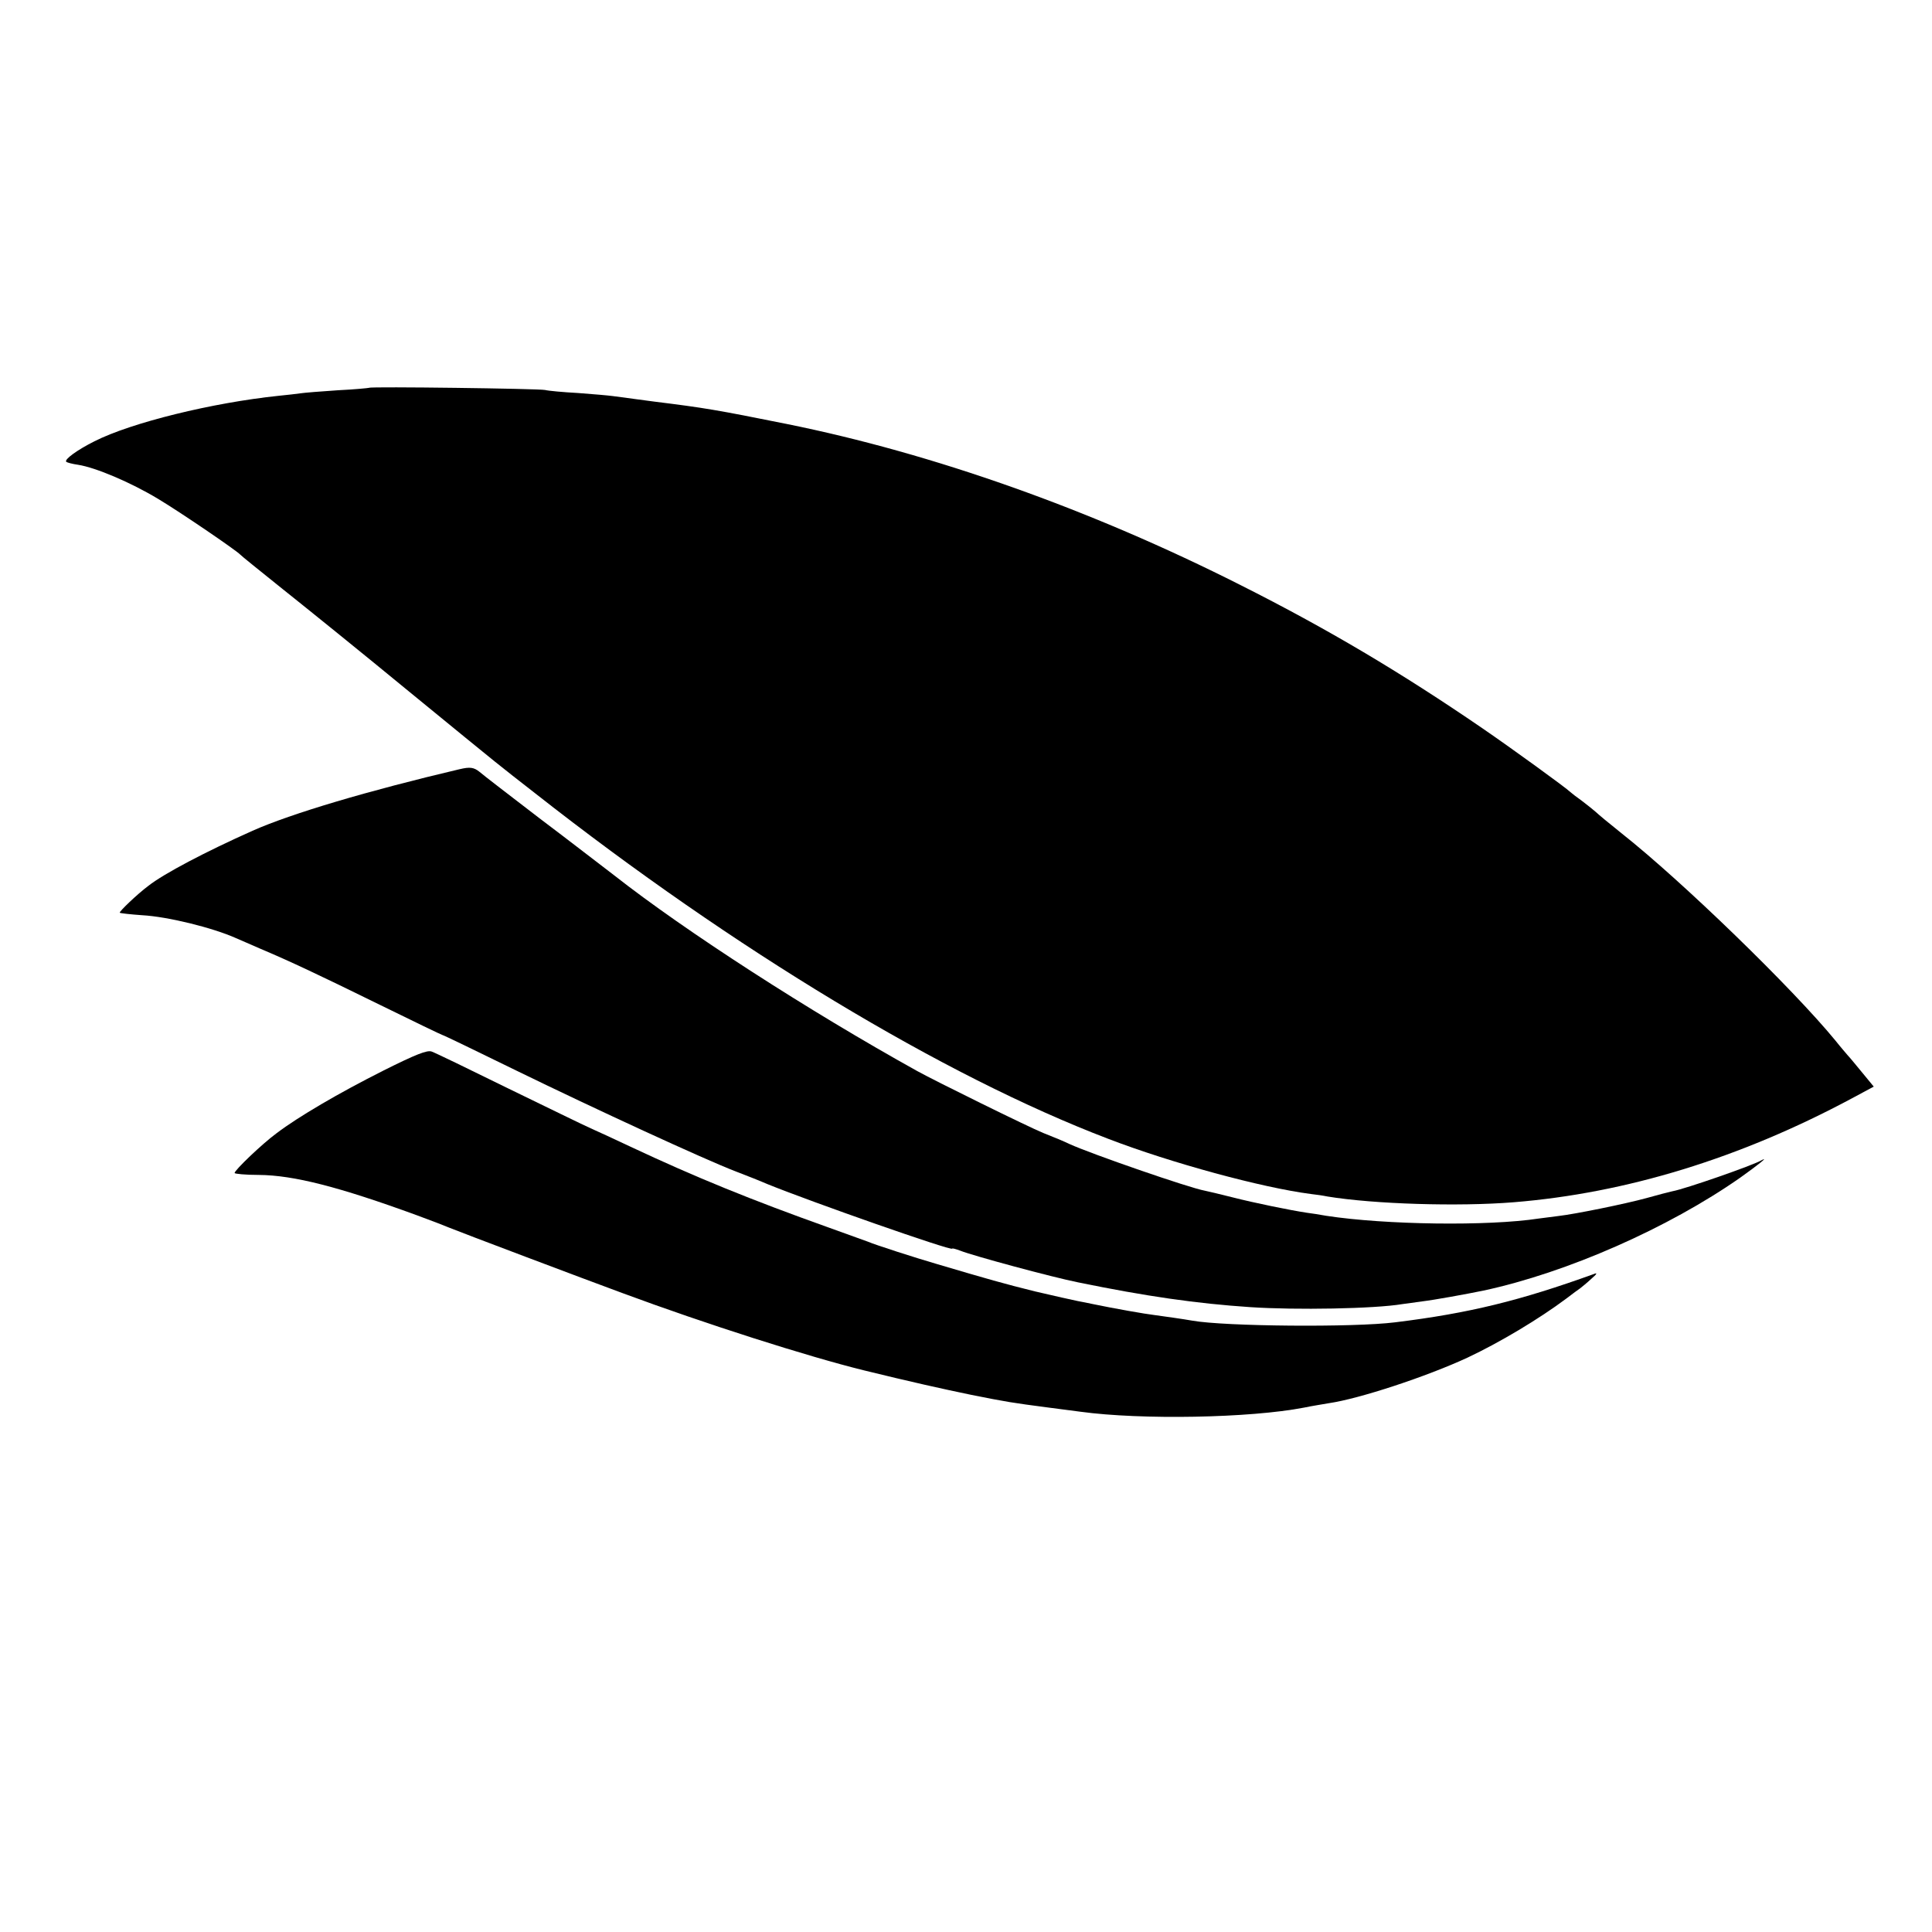
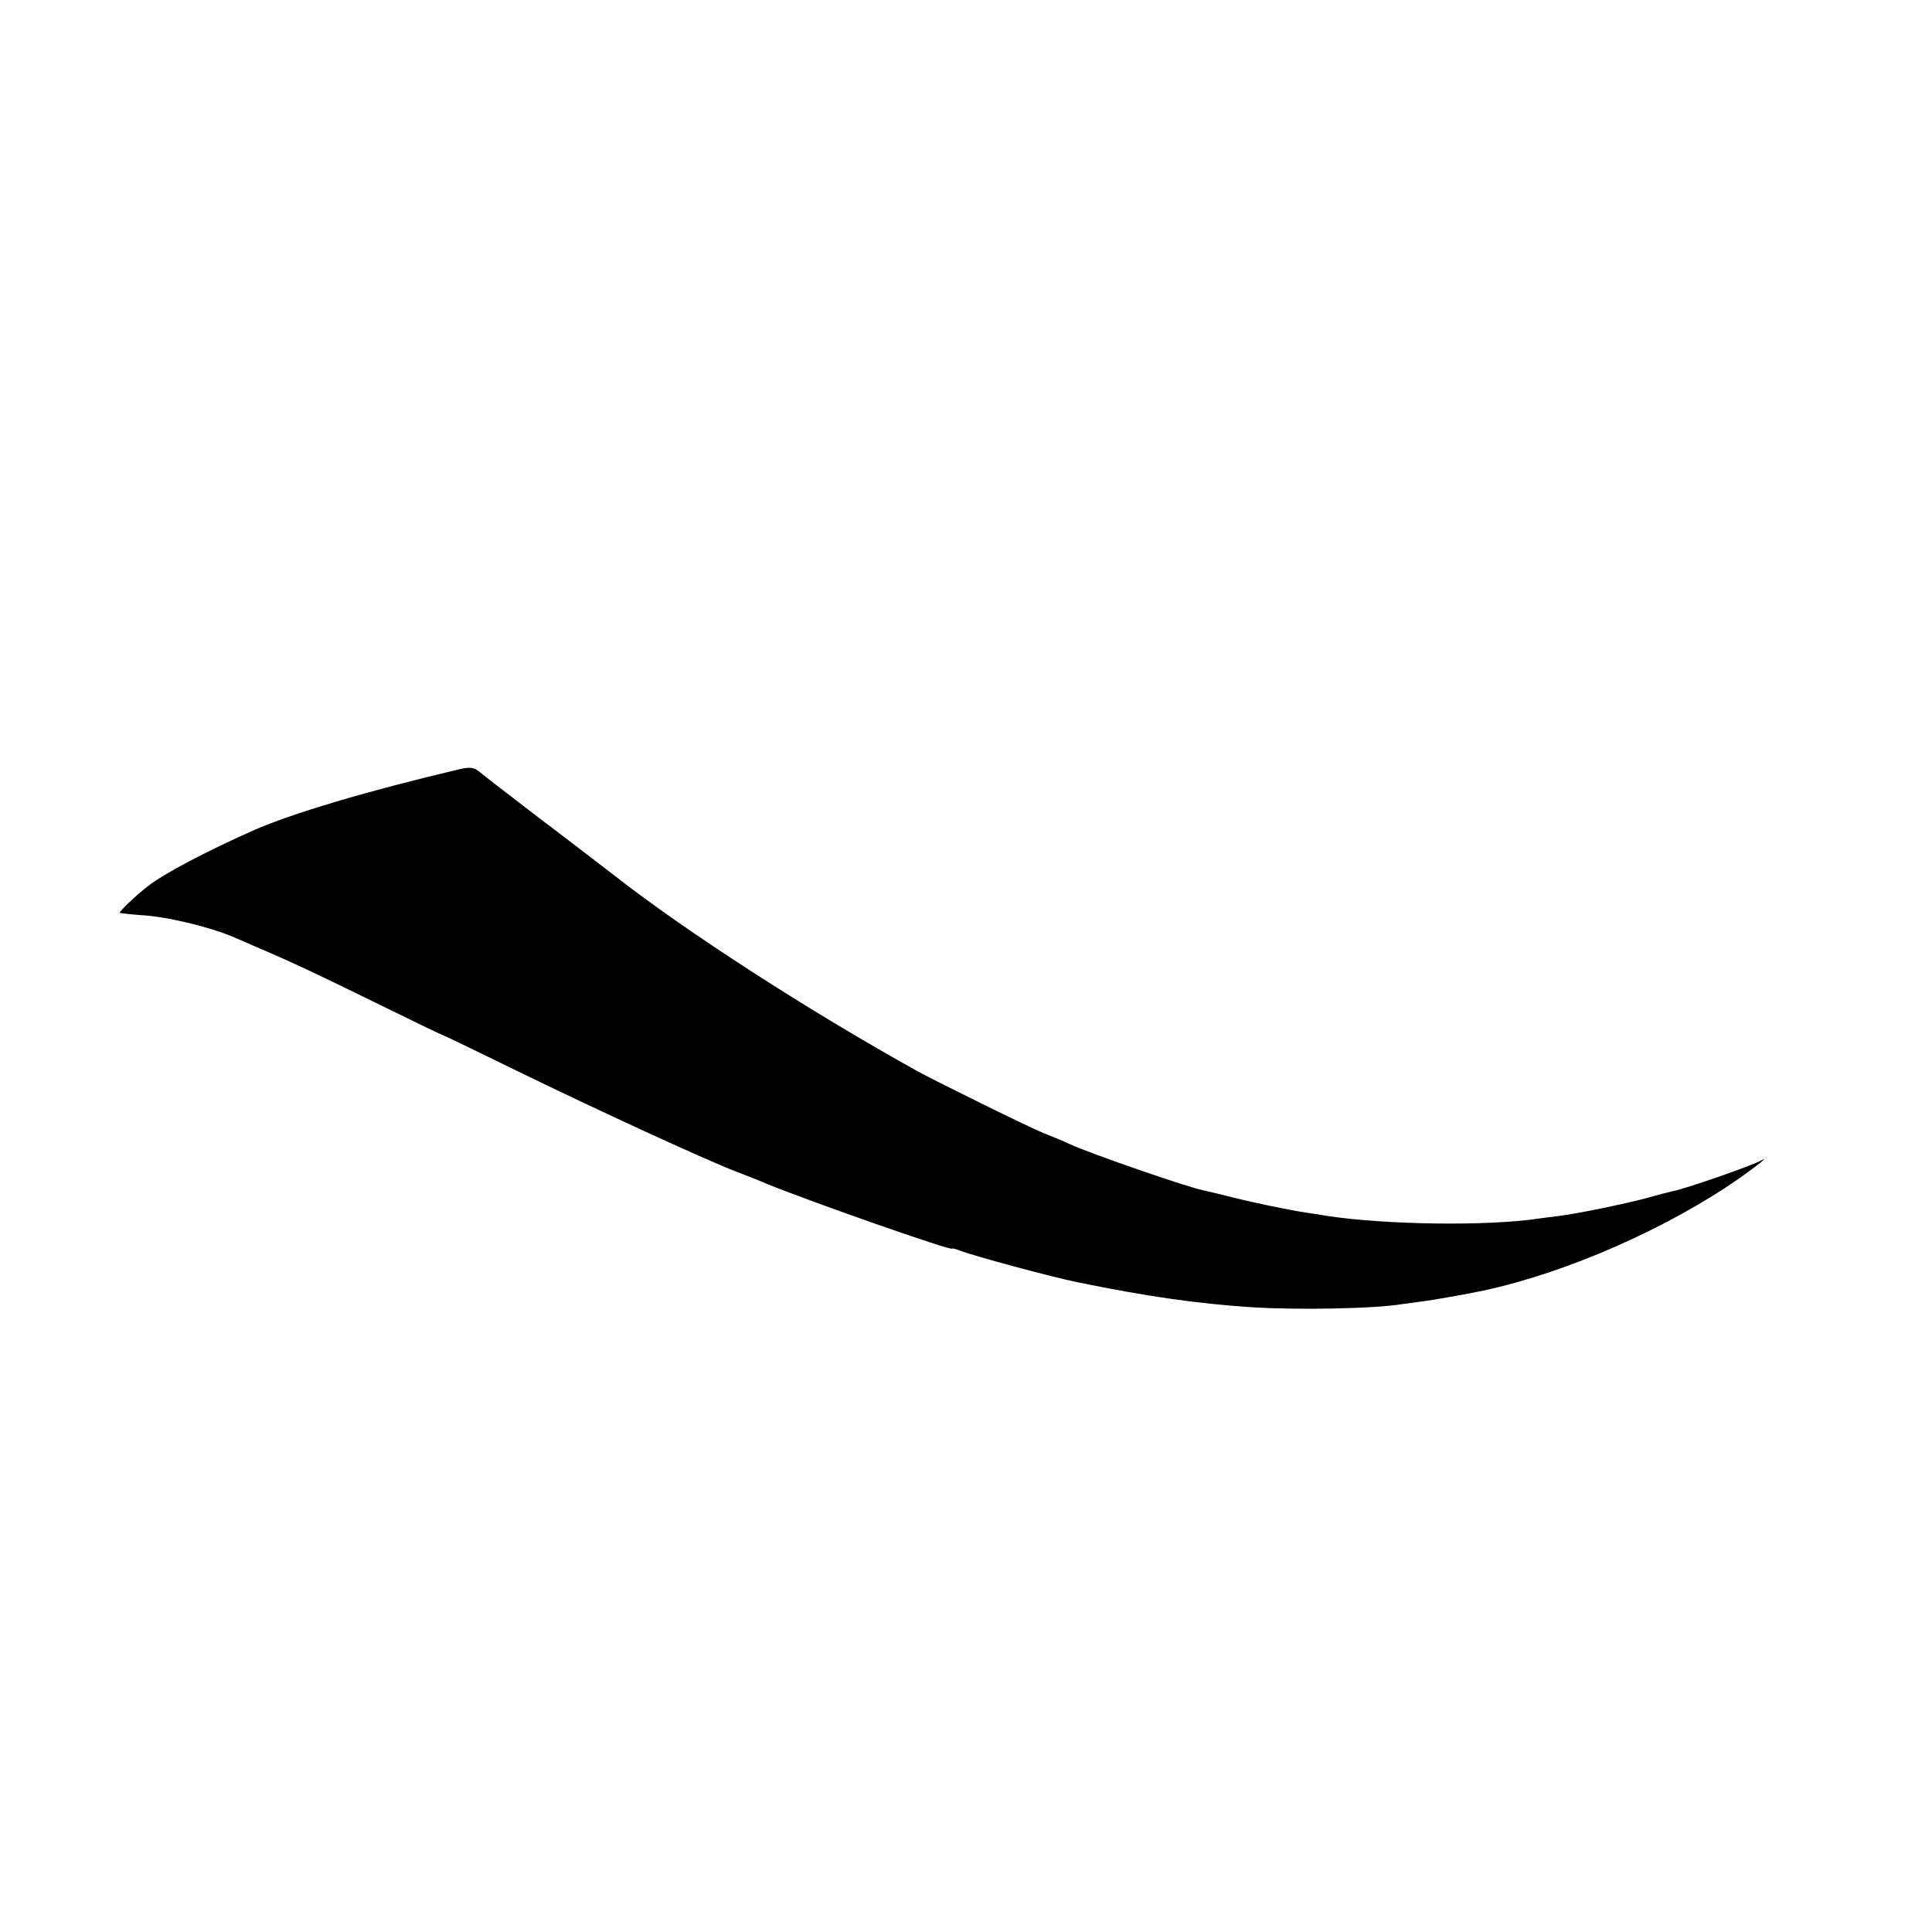
<svg xmlns="http://www.w3.org/2000/svg" version="1.0" width="700pt" height="700pt" viewBox="0 0 700 700" preserveAspectRatio="xMidYMid meet">
  <g transform="translate(0,700) scale(0.1,-0.1)" fill="#000000" stroke="none">
-     <path d="M1338 5595 c-2 -1 -53 -6 -114 -9 -62 -4 -122 -9 -135 -11 -13 -2 -49 -6 -79 -9 -240 -25 -534 -97 -668 -165 -62 -31 -110 -66 -102 -74 3 -3 22 -8 43 -11 64 -10 191 -64 289 -123 82 -49 284 -187 298 -202 3 -4 73 -60 155 -126 83 -66 290 -233 460 -373 357 -292 309 -253 455 -367 719 -565 1480 -1024 2075 -1251 229 -88 557 -177 734 -200 19 -2 46 -6 60 -9 170 -28 477 -37 675 -21 409 33 821 160 1223 375 l82 44 -42 51 c-23 28 -46 56 -52 62 -5 6 -26 30 -45 54 -156 190 -556 578 -775 751 -44 35 -86 70 -93 77 -8 7 -30 25 -50 40 -21 15 -39 29 -42 32 -15 15 -212 158 -320 232 -295 202 -561 360 -875 518 -544 275 -1115 477 -1645 584 -254 51 -295 58 -480 81 -69 9 -136 18 -150 20 -14 2 -70 7 -125 11 -55 3 -109 8 -120 11 -23 5 -632 13 -637 8z" />
    <path d="M1665 4213 c-331 -78 -608 -160 -750 -223 -168 -75 -321 -155 -378 -200 -39 -29 -107 -94 -103 -97 2 -2 39 -6 81 -9 92 -5 255 -45 340 -83 11 -5 49 -21 85 -37 111 -47 207 -92 437 -205 122 -60 224 -109 226 -109 3 0 123 -58 268 -129 287 -140 682 -322 794 -365 39 -15 90 -35 115 -46 160 -65 670 -244 670 -234 0 2 12 -1 28 -7 47 -19 337 -97 427 -115 249 -51 430 -77 625 -90 165 -11 450 -6 551 11 13 2 46 6 73 10 42 5 158 26 221 39 303 65 670 227 930 409 66 47 106 79 77 63 -30 -18 -277 -104 -322 -112 -14 -3 -56 -14 -95 -25 -77 -21 -258 -58 -320 -65 -22 -3 -53 -7 -70 -9 -183 -28 -555 -23 -770 10 -22 4 -53 9 -70 11 -60 9 -192 36 -270 56 -44 11 -89 22 -100 24 -56 10 -411 133 -490 169 -16 8 -59 26 -95 40 -54 22 -391 188 -456 224 -393 218 -842 508 -1098 709 -41 31 -162 125 -271 207 -108 83 -206 158 -217 168 -21 17 -35 19 -73 10z" />
-     <path d="M1389 3121 c-161 -81 -308 -167 -387 -227 -53 -39 -152 -134 -152 -144 0 -3 39 -7 88 -7 126 -1 290 -43 572 -146 52 -19 106 -40 120 -46 31 -13 489 -186 625 -236 302 -112 672 -230 875 -280 167 -41 288 -68 390 -89 131 -26 143 -28 280 -46 47 -6 99 -13 115 -15 220 -30 614 -23 810 15 28 6 68 12 90 16 110 16 353 96 502 165 117 55 259 140 358 214 22 17 44 33 50 37 5 4 24 19 40 34 21 18 24 24 10 18 -266 -96 -451 -142 -720 -175 -151 -19 -617 -15 -735 6 -34 6 -98 15 -135 20 -35 4 -148 24 -225 40 -14 3 -38 8 -55 11 -16 3 -86 19 -155 35 -113 28 -169 44 -355 99 -79 23 -225 70 -250 81 -11 4 -77 28 -147 53 -272 97 -479 181 -713 291 -55 26 -120 56 -145 67 -25 11 -160 77 -300 145 -140 69 -264 129 -276 133 -16 6 -57 -10 -175 -69z" />
  </g>
</svg>